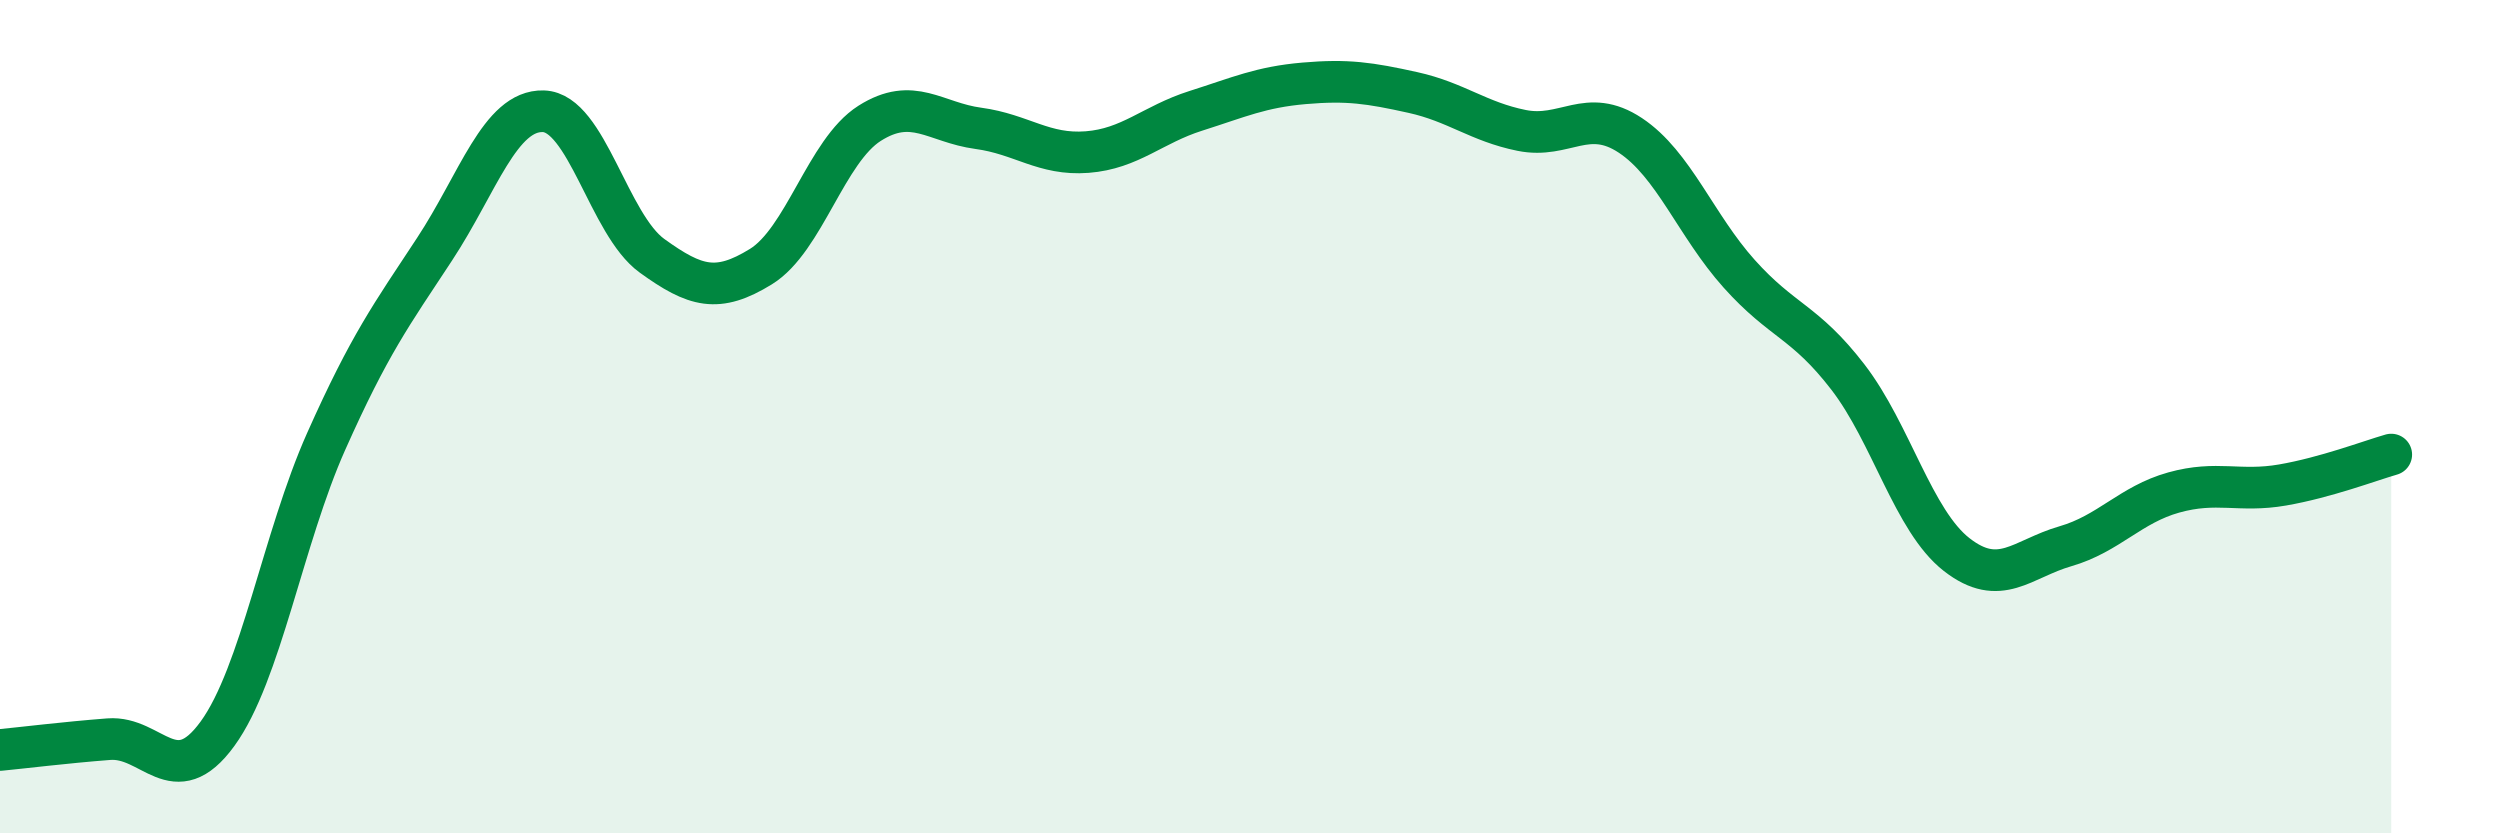
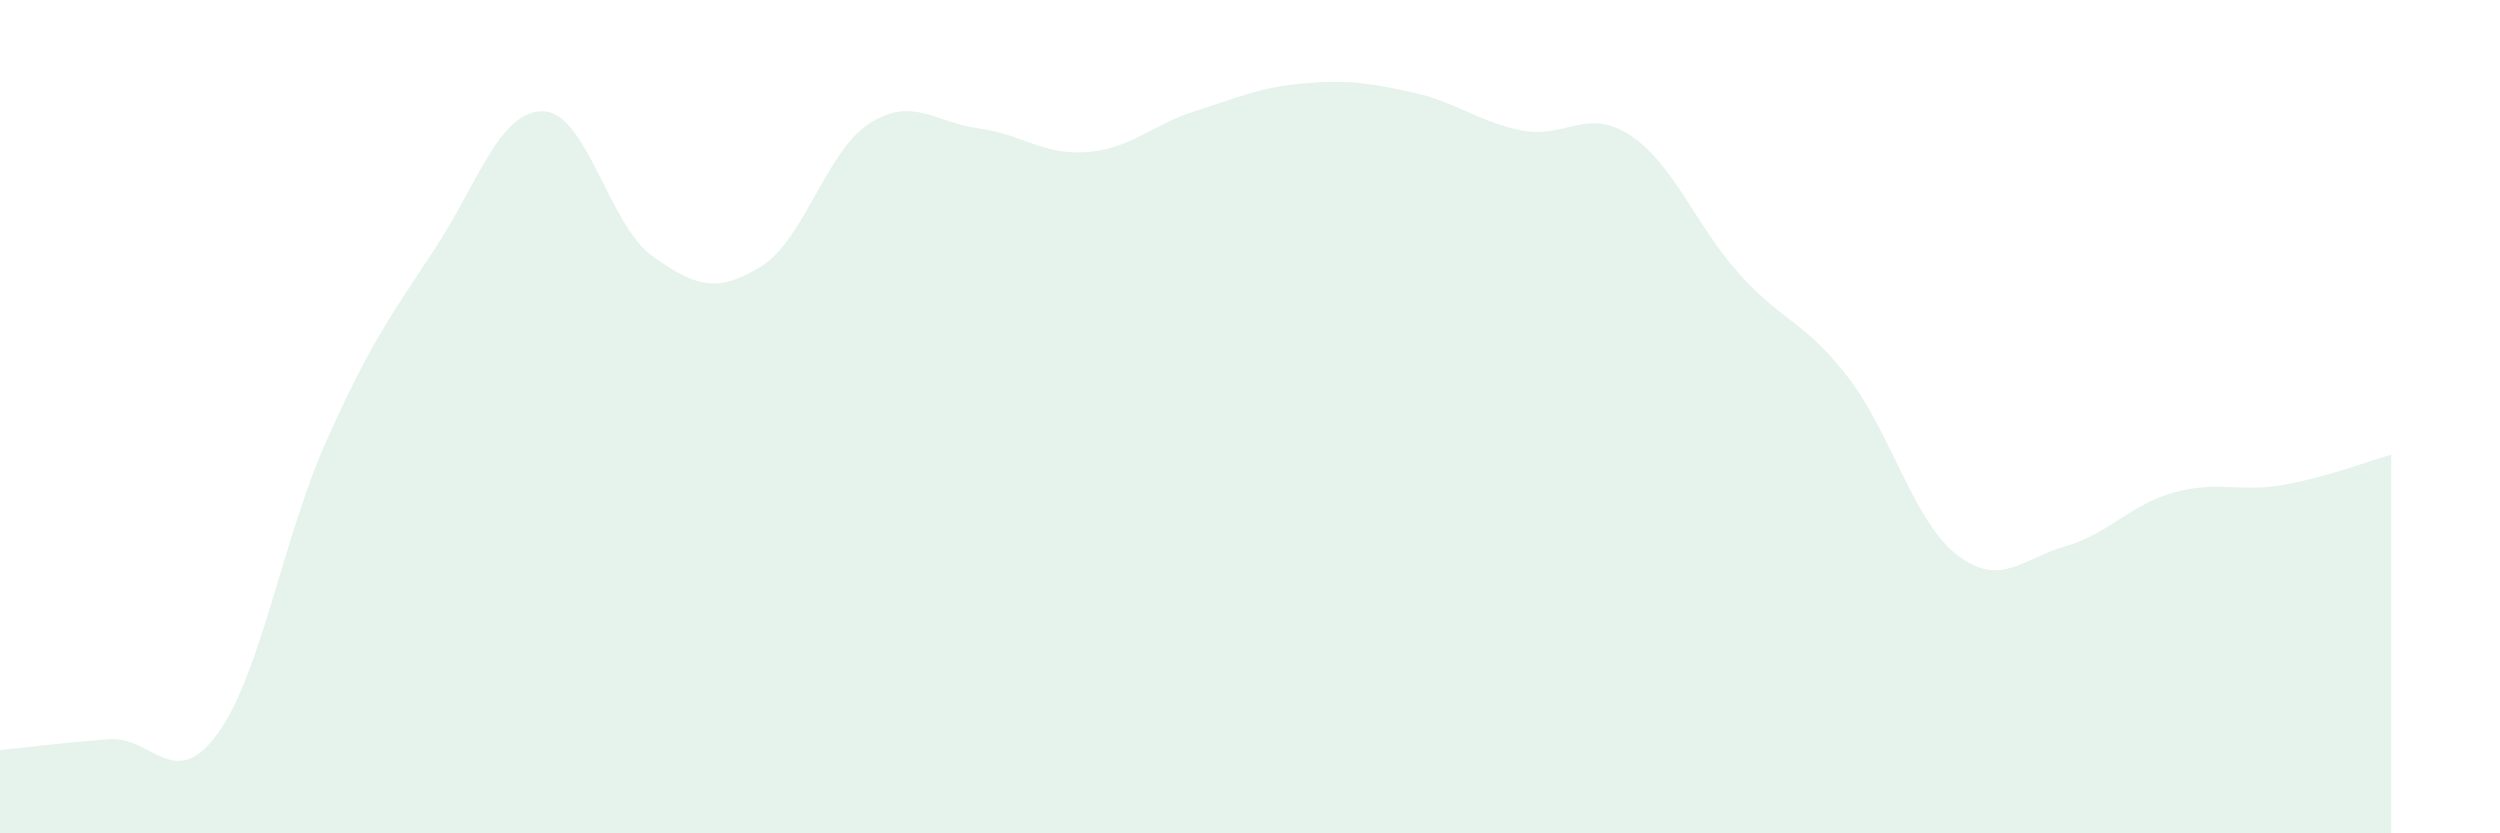
<svg xmlns="http://www.w3.org/2000/svg" width="60" height="20" viewBox="0 0 60 20">
  <path d="M 0,18 C 0.52,17.95 1.57,17.82 2.61,17.74 C 3.65,17.66 4.18,19.04 5.22,17.61 C 6.26,16.18 6.79,12.92 7.83,10.59 C 8.87,8.26 9.39,7.56 10.43,5.98 C 11.47,4.4 12,2.64 13.04,2.67 C 14.08,2.7 14.61,5.39 15.65,6.14 C 16.69,6.89 17.22,7.04 18.26,6.4 C 19.3,5.76 19.83,3.62 20.87,2.96 C 21.91,2.3 22.44,2.94 23.48,3.08 C 24.52,3.22 25.05,3.73 26.09,3.65 C 27.13,3.57 27.66,2.99 28.7,2.66 C 29.74,2.33 30.26,2.09 31.3,2 C 32.34,1.91 32.87,1.99 33.91,2.22 C 34.95,2.45 35.48,2.92 36.52,3.13 C 37.56,3.34 38.09,2.56 39.13,3.25 C 40.17,3.94 40.7,5.41 41.74,6.57 C 42.78,7.73 43.31,7.7 44.35,9.05 C 45.39,10.4 45.92,12.5 46.96,13.31 C 48,14.12 48.53,13.41 49.57,13.11 C 50.61,12.81 51.13,12.11 52.17,11.82 C 53.21,11.53 53.74,11.82 54.78,11.64 C 55.82,11.46 56.87,11.06 57.39,10.91L57.39 20L0 20Z" fill="#008740" opacity="0.1" stroke-linecap="round" stroke-linejoin="round" />
-   <path d="M 0,18 C 0.52,17.95 1.57,17.82 2.61,17.74 C 3.65,17.66 4.18,19.04 5.22,17.61 C 6.26,16.18 6.79,12.92 7.83,10.59 C 8.87,8.26 9.39,7.56 10.43,5.98 C 11.47,4.4 12,2.64 13.04,2.67 C 14.08,2.7 14.61,5.39 15.65,6.14 C 16.69,6.89 17.22,7.04 18.26,6.4 C 19.3,5.76 19.83,3.62 20.87,2.96 C 21.91,2.3 22.44,2.94 23.48,3.08 C 24.52,3.22 25.05,3.73 26.09,3.65 C 27.13,3.57 27.66,2.99 28.7,2.66 C 29.74,2.33 30.26,2.09 31.3,2 C 32.34,1.91 32.87,1.99 33.91,2.22 C 34.95,2.45 35.48,2.92 36.52,3.13 C 37.56,3.34 38.09,2.56 39.13,3.25 C 40.17,3.94 40.7,5.41 41.74,6.57 C 42.78,7.73 43.31,7.7 44.35,9.05 C 45.39,10.4 45.92,12.5 46.96,13.31 C 48,14.12 48.53,13.41 49.57,13.11 C 50.61,12.81 51.13,12.11 52.17,11.82 C 53.21,11.53 53.74,11.82 54.78,11.64 C 55.82,11.46 56.87,11.06 57.39,10.91" stroke="#008740" stroke-width="1" fill="none" stroke-linecap="round" stroke-linejoin="round" />
</svg>